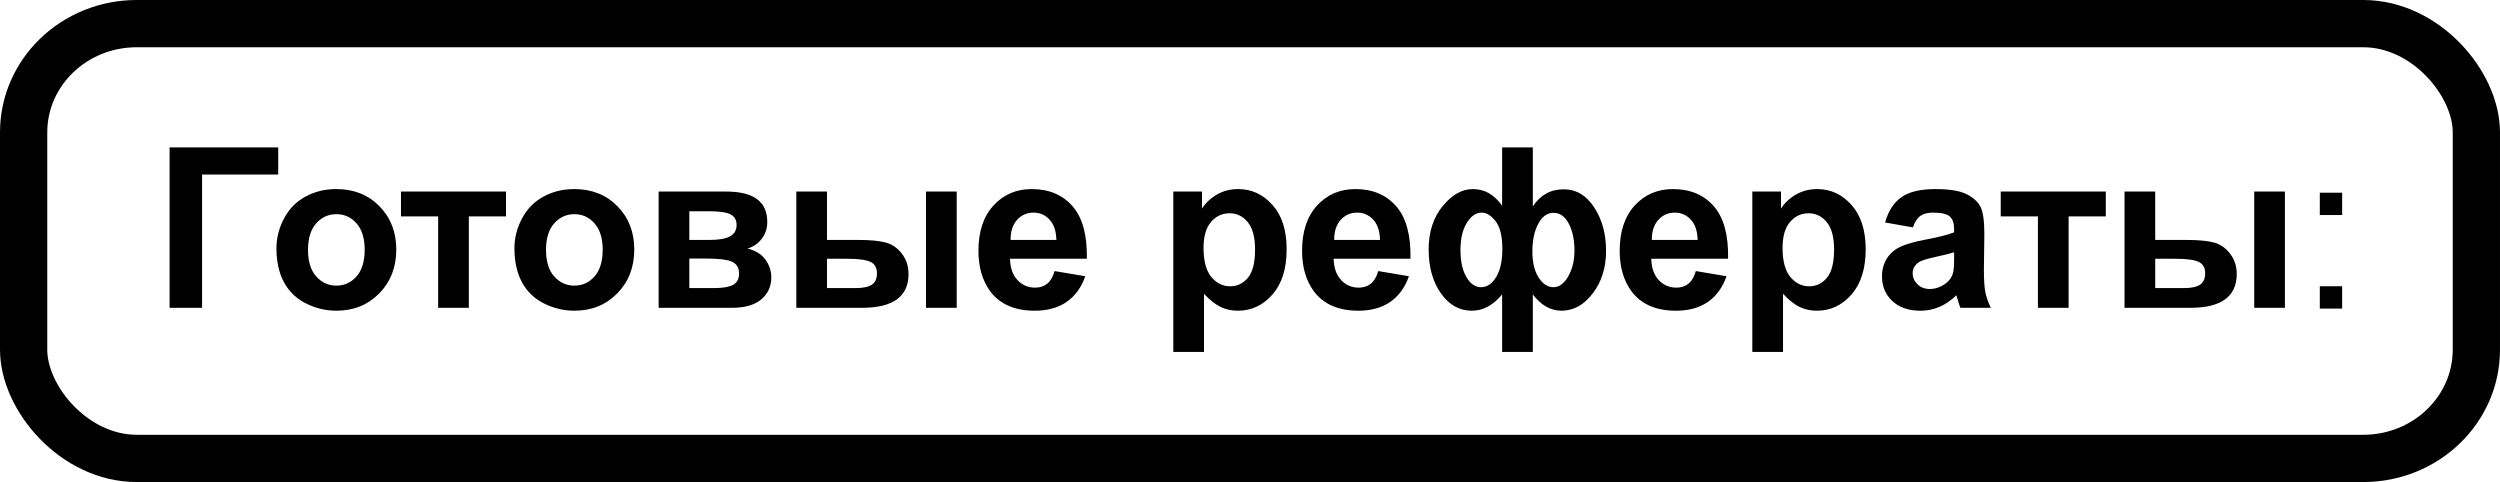
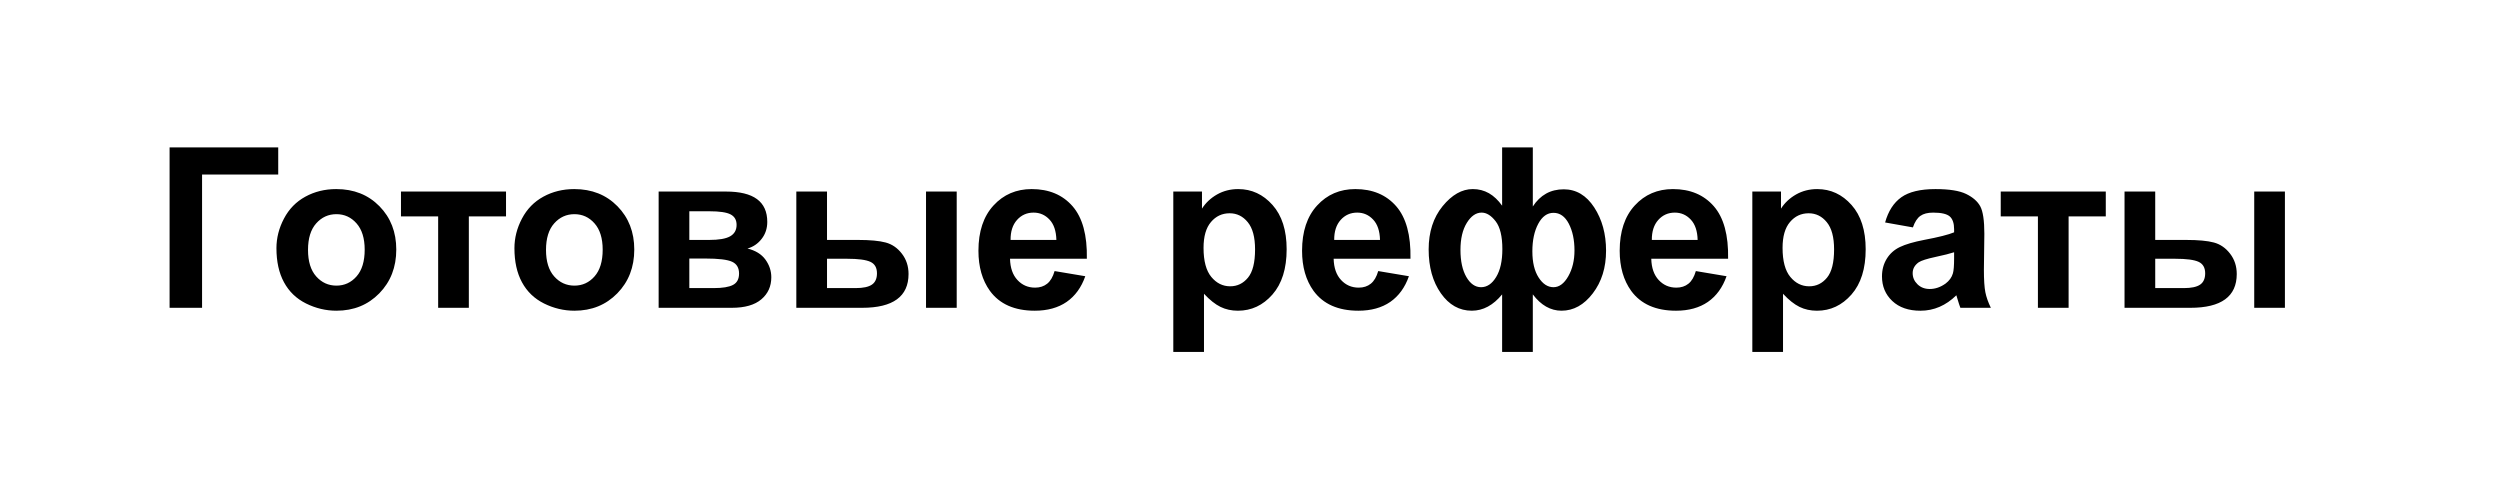
<svg xmlns="http://www.w3.org/2000/svg" xml:space="preserve" width="55.986mm" height="10.795mm" version="1.1" style="shape-rendering:geometricPrecision; text-rendering:geometricPrecision; image-rendering:optimizeQuality; fill-rule:evenodd; clip-rule:evenodd" viewBox="0 0 4605631 888045">
  <defs>
    <style type="text/css">
   
    .str0 {stroke:black;stroke-width:87060;stroke-miterlimit:22.926}
    .fil1 {fill:none}
    .fil0 {fill:black;fill-rule:nonzero}
   
  </style>
  </defs>
  <g id="Слой_x0020_1">
    <path class="fil0" d="M312405 271577l200139 0 0 49934 -140301 0 0 245532 -59839 0 0 -295466zm196841 185768c0,-18847 4607,-37068 13894,-54681 9279,-17670 22417,-31087 39404,-40367 16987,-9288 35900,-13968 56877,-13968 32395,0 58876,10522 79574,31573 20706,21117 31022,47664 31022,79853 0,32461 -10456,59353 -31293,80668 -20911,21323 -47178,31984 -78891,31984 -19595,0 -38302,-4475 -56112,-13343 -17753,-8868 -31301,-21874 -40581,-39067 -9288,-17127 -13894,-38031 -13894,-62652zm58185 3027c0,21249 5018,37545 15062,48832 10110,11344 22483,16987 37274,16987 14717,0 27098,-5643 37068,-16987 9970,-11287 14997,-27715 14997,-49243 0,-20977 -5026,-37142 -14997,-48420 -9970,-11352 -22351,-16987 -37068,-16987 -14791,0 -27163,5635 -37274,16987 -10044,11278 -15062,27575 -15062,48832zm171248 -107502l193534 0 0 45804 -68501 0 0 168369 -56532 0 0 -168369 -68501 0 0 -45804zm209016 104475c0,-18847 4599,-37068 13886,-54681 9288,-17670 22417,-31087 39413,-40367 16987,-9288 35900,-13968 56877,-13968 32387,0 58868,10522 79574,31573 20698,21117 31022,47664 31022,79853 0,32461 -10456,59353 -31301,80668 -20903,21323 -47178,31984 -78883,31984 -19603,0 -38310,-4475 -56120,-13343 -17744,-8868 -31293,-21874 -40581,-39067 -9288,-17127 -13886,-38031 -13886,-62652zm58177 3027c0,21249 5026,37545 15062,48832 10110,11344 22491,16987 37274,16987 14725,0 27106,-5643 37076,-16987 9970,-11287 14988,-27715 14988,-49243 0,-20977 -5018,-37142 -14988,-48420 -9970,-11352 -22351,-16987 -37076,-16987 -14783,0 -27163,5635 -37274,16987 -10036,11278 -15062,27575 -15062,48832zm207502 -107502l124070 0c25444,0 44431,4607 57083,13894 12652,9288 18978,23314 18978,42020 0,11969 -3430,22425 -10382,31293 -6877,8876 -15614,14791 -26069,17744 14717,3644 25724,10390 33021,20360 7215,9970 10859,20837 10859,32667 0,16642 -6120,30199 -18361,40581 -12241,10390 -30331,15614 -54261,15614l-134937 0 0 -214174zm56532 89141l36723 0c17744,0 30536,-2205 38450,-6680 7906,-4467 11895,-11476 11895,-21043 0,-9082 -3710,-15474 -11073,-19324 -7354,-3850 -20426,-5775 -39273,-5775l-36723 0 0 52822zm0 88713l44982 0c16231,0 28060,-1925 35480,-5841 7428,-3916 11147,-10867 11147,-20977 0,-10522 -4269,-17744 -12792,-21668 -8457,-3990 -25033,-5981 -49654,-5981l-29162 0 0 54467zm197112 -177854l56532 0 0 89141 56951 0c22351,0 39404,1571 51168,4747 11764,3159 21734,10036 29845,20624 8185,10596 12241,23108 12241,37414 0,20706 -7149,36254 -21389,46635 -14232,10390 -35620,15614 -64092,15614l-121257 0 0 -214174zm56532 177854l52822 0c13689,0 23725,-2131 29919,-6392 6186,-4261 9288,-11213 9288,-20837 0,-10250 -3998,-17333 -12043,-21117 -8045,-3784 -22417,-5709 -43188,-5709l-36797 0 0 54055zm182395 -177854l56532 0 0 214174 -56532 0 0 -214174zm236870 146495l56532 9493c-7223,20698 -18707,36451 -34320,47318 -15679,10793 -35283,16231 -58736,16231 -37208,0 -64783,-12175 -82593,-36517 -14100,-19538 -21191,-44159 -21191,-73939 0,-35489 9288,-63343 27789,-83424 18501,-20155 41954,-30199 70286,-30199 31778,0 56885,10522 75312,31573 18361,21051 27172,53307 26341,96767l-141543 0c411,16782 4952,29845 13689,39199 8671,9353 19529,14034 32461,14034 8868,0 16296,-2410 22285,-7223 6055,-4812 10587,-12586 13689,-23314zm3299 -57354c-411,-16445 -4607,-28957 -12652,-37488 -8054,-8597 -17818,-12858 -29368,-12858 -12315,0 -22491,4533 -30536,13541 -8054,9016 -11969,21323 -11830,36805l84386 0zm215407 -89141l52822 0 0 31433c6877,-10727 16091,-19398 27780,-26069 11698,-6598 24696,-9905 38927,-9905 24835,0 45944,9773 63277,29302 17333,19464 25995,46701 25995,81499 0,35834 -8736,63615 -26201,83498 -17473,19875 -38656,29779 -63549,29779 -11830,0 -22565,-2336 -32190,-7083 -9559,-4681 -19735,-12726 -30331,-24144l0 107157 -56532 0 0 -295466zm55701 103784c0,24144 4755,41954 14314,53513 9485,11484 21117,17259 34732,17259 13138,0 24070,-5298 32807,-15885 8736,-10596 13063,-27929 13063,-52065 0,-22557 -4467,-39273 -13483,-50206 -8934,-10941 -20081,-16370 -33350,-16370 -13829,0 -25313,5364 -34386,16099 -9148,10727 -13697,26612 -13697,47655zm321807 42711l56540 9493c-7223,20698 -18715,36451 -34329,47318 -15679,10793 -35275,16231 -58728,16231 -37208,0 -64791,-12175 -82601,-36517 -14100,-19538 -21191,-44159 -21191,-73939 0,-35489 9288,-63343 27789,-83424 18501,-20155 41954,-30199 70294,-30199 31770,0 56877,10522 75312,31573 18353,21051 27163,53307 26333,96767l-141543 0c420,16782 4952,29845 13697,39199 8662,9353 19529,14034 32453,14034 8876,0 16305,-2410 22285,-7223 6055,-4812 10596,-12586 13689,-23314zm3299 -57354c-411,-16445 -4607,-28957 -12652,-37488 -8045,-8597 -17818,-12858 -29368,-12858 -12307,0 -22491,4533 -30536,13541 -8045,9016 -11969,21323 -11830,36805l84386 0zm224967 -170434l56540 0 0 108802c6811,-10522 14988,-18427 24482,-23725 9485,-5298 20360,-7906 32535,-7906 22902,0 41609,11139 56112,33350 14520,22285 21808,48832 21808,79788 0,31079 -8119,57223 -24416,78537 -16231,21323 -35489,31984 -57700,31984 -10044,0 -19472,-2542 -28340,-7568 -8802,-5018 -16987,-12521 -24482,-22491l0 105989 -56540 0 0 -105989c-8177,9970 -16913,17473 -26201,22491 -9288,5026 -19184,7568 -29640,7568 -22976,0 -42029,-10735 -57017,-32116 -14997,-21397 -22491,-48281 -22491,-80750 0,-32116 8597,-58736 25724,-79714 17127,-20977 35694,-31499 55635,-31499 10801,0 20706,2550 29714,7642 8942,5150 17053,12792 24276,22968l0 -107362zm-37759 120089c-10382,0 -19529,6326 -27303,18912 -7774,12578 -11690,29154 -11690,49794 0,20763 3644,37414 10867,49926 7289,12521 16296,18781 27098,18781 10933,0 20220,-6260 27780,-18781 7642,-12512 11426,-29640 11426,-51374 0,-23519 -4130,-40646 -12381,-51308 -8259,-10661 -16848,-15951 -25798,-15951zm132395 411c-11550,0 -20903,6737 -28126,20220 -7223,13549 -10801,30396 -10801,50683 0,20294 3850,36385 11558,48289 7634,11895 16782,17810 27369,17810 10522,0 19603,-6737 27238,-20155 7634,-13409 11418,-29294 11418,-47524 0,-19464 -3504,-35900 -10456,-49309 -6951,-13343 -16370,-20015 -28200,-20015zm262248 107288l56532 9493c-7223,20698 -18707,36451 -34320,47318 -15679,10793 -35283,16231 -58736,16231 -37208,0 -64783,-12175 -82593,-36517 -14100,-19538 -21191,-44159 -21191,-73939 0,-35489 9288,-63343 27789,-83424 18501,-20155 41954,-30199 70294,-30199 31770,0 56877,10522 75304,31573 18361,21051 27172,53307 26341,96767l-141543 0c420,16782 4952,29845 13689,39199 8671,9353 19529,14034 32461,14034 8876,0 16305,-2410 22285,-7223 6055,-4812 10596,-12586 13689,-23314zm3299 -57354c-411,-16445 -4607,-28957 -12652,-37488 -8045,-8597 -17818,-12858 -29368,-12858 -12307,0 -22491,4533 -30536,13541 -8045,9016 -11969,21323 -11830,36805l84386 0zm100757 -89141l52822 0 0 31433c6877,-10727 16091,-19398 27789,-26069 11690,-6598 24687,-9905 38927,-9905 24827,0 45944,9773 63269,29302 17333,19464 26004,46701 26004,81499 0,35834 -8736,63615 -26209,83498 -17473,19875 -38647,29779 -63549,29779 -11830,0 -22557,-2336 -32182,-7083 -9567,-4681 -19743,-12726 -30331,-24144l0 107157 -56540 0 0 -295466zm55709 103784c0,24144 4747,41954 14306,53513 9493,11484 21117,17259 34732,17259 13138,0 24079,-5298 32807,-15885 8736,-10596 13072,-27929 13072,-52065 0,-22557 -4475,-39273 -13483,-50206 -8942,-10941 -20081,-16370 -33358,-16370 -13820,0 -25313,5364 -34386,16099 -9148,10727 -13689,26612 -13689,47655zm240095 -37751l-51168 -9082c5783,-20911 15753,-36385 29853,-46421 14092,-10044 35069,-15071 62858,-15071 25239,0 44085,2961 56466,8942 12307,5989 21043,13549 26069,22771 5018,9214 7560,26061 7560,50691l-831 66017c0,18781 905,32667 2690,41617 1785,8934 5158,18501 10110,28677l-56129 0c-1440,-3718 -3299,-9222 -5429,-16510 -897,-3365 -1579,-5569 -1991,-6598 -9633,9485 -19949,16568 -30956,21315 -10999,4747 -22688,7157 -35135,7157 -21948,0 -39281,-5989 -51933,-17950 -12652,-11904 -18978,-27032 -18978,-45327 0,-12035 2887,-22836 8662,-32321 5775,-9427 13820,-16716 24276,-21734 10390,-5018 25378,-9419 44982,-13203 26415,-4952 44776,-9633 54952,-13894l0 -5709c0,-11007 -2682,-18838 -8045,-23593 -5429,-4673 -15614,-7009 -30536,-7009 -10110,0 -17950,1991 -23593,6046 -5709,3990 -10242,11073 -13754,21191zm75929 45804c-7223,2402 -18707,5290 -34452,8662 -15679,3365 -26004,6672 -30816,9831 -7363,5298 -11073,11904 -11073,19949 0,7980 2953,14791 8876,20566 5907,5775 13409,8662 22557,8662 10176,0 19941,-3365 29228,-10036 6803,-5166 11352,-11352 13475,-18781 1448,-4812 2205,-14026 2205,-27575l0 -11278zm85908 -111837l193525 0 0 45804 -68493 0 0 168369 -56540 0 0 -168369 -68493 0 0 -45804zm228060 0l56532 0 0 89141 56951 0c22351,0 39404,1571 51168,4747 11764,3159 21734,10036 29845,20624 8185,10596 12241,23108 12241,37414 0,20706 -7149,36254 -21389,46635 -14240,10390 -35620,15614 -64092,15614l-121257 0 0 -214174zm56532 177854l52822 0c13689,0 23725,-2131 29919,-6392 6186,-4261 9288,-11213 9288,-20837 0,-10250 -3998,-17333 -12043,-21117 -8045,-3784 -22417,-5709 -43188,-5709l-36797 0 0 54055zm182395 -177854l56532 0 0 214174 -56532 0 0 -214174z" />
-     <rect class="fil1 str0" x="43529" y="43530" width="4518564" height="800977" rx="208265" ry="200238" />
-     <path class="fil0" d="M4273689 396133l0 -41140 41140 0 0 41140 -41140 0zm0 172367l0 -41140 41140 0 0 41140 -41140 0z" />
  </g>
</svg>